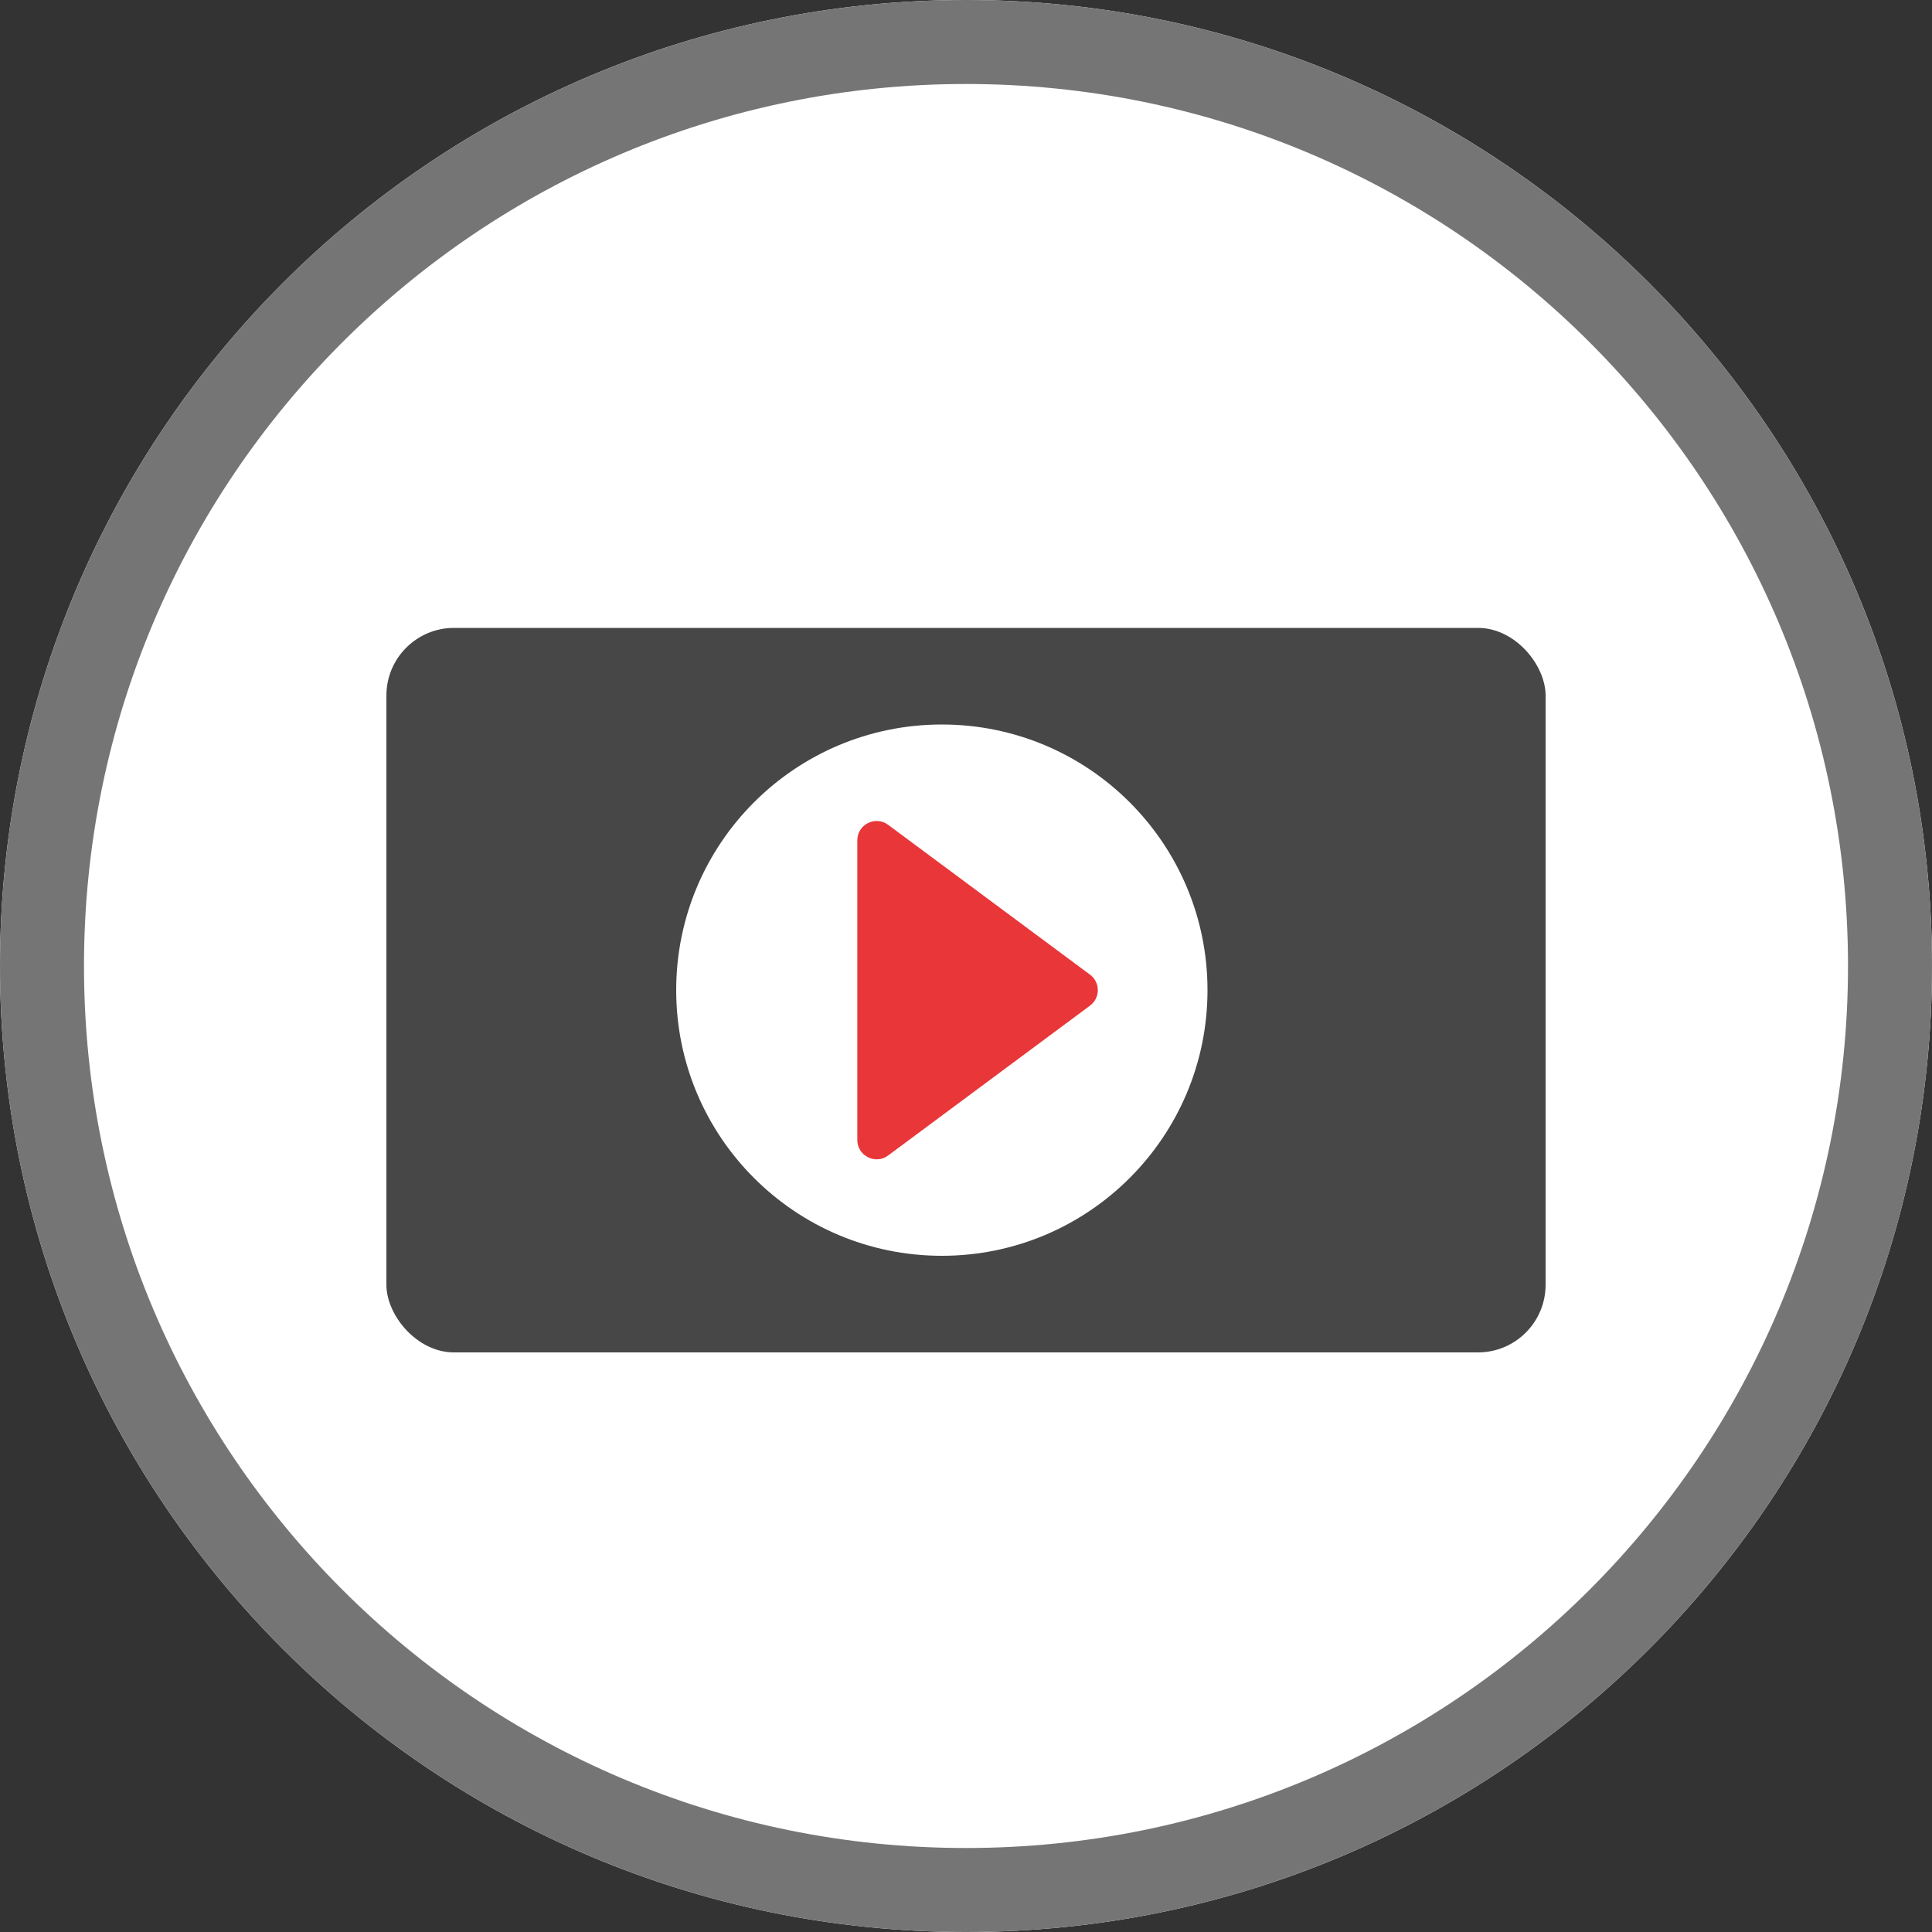
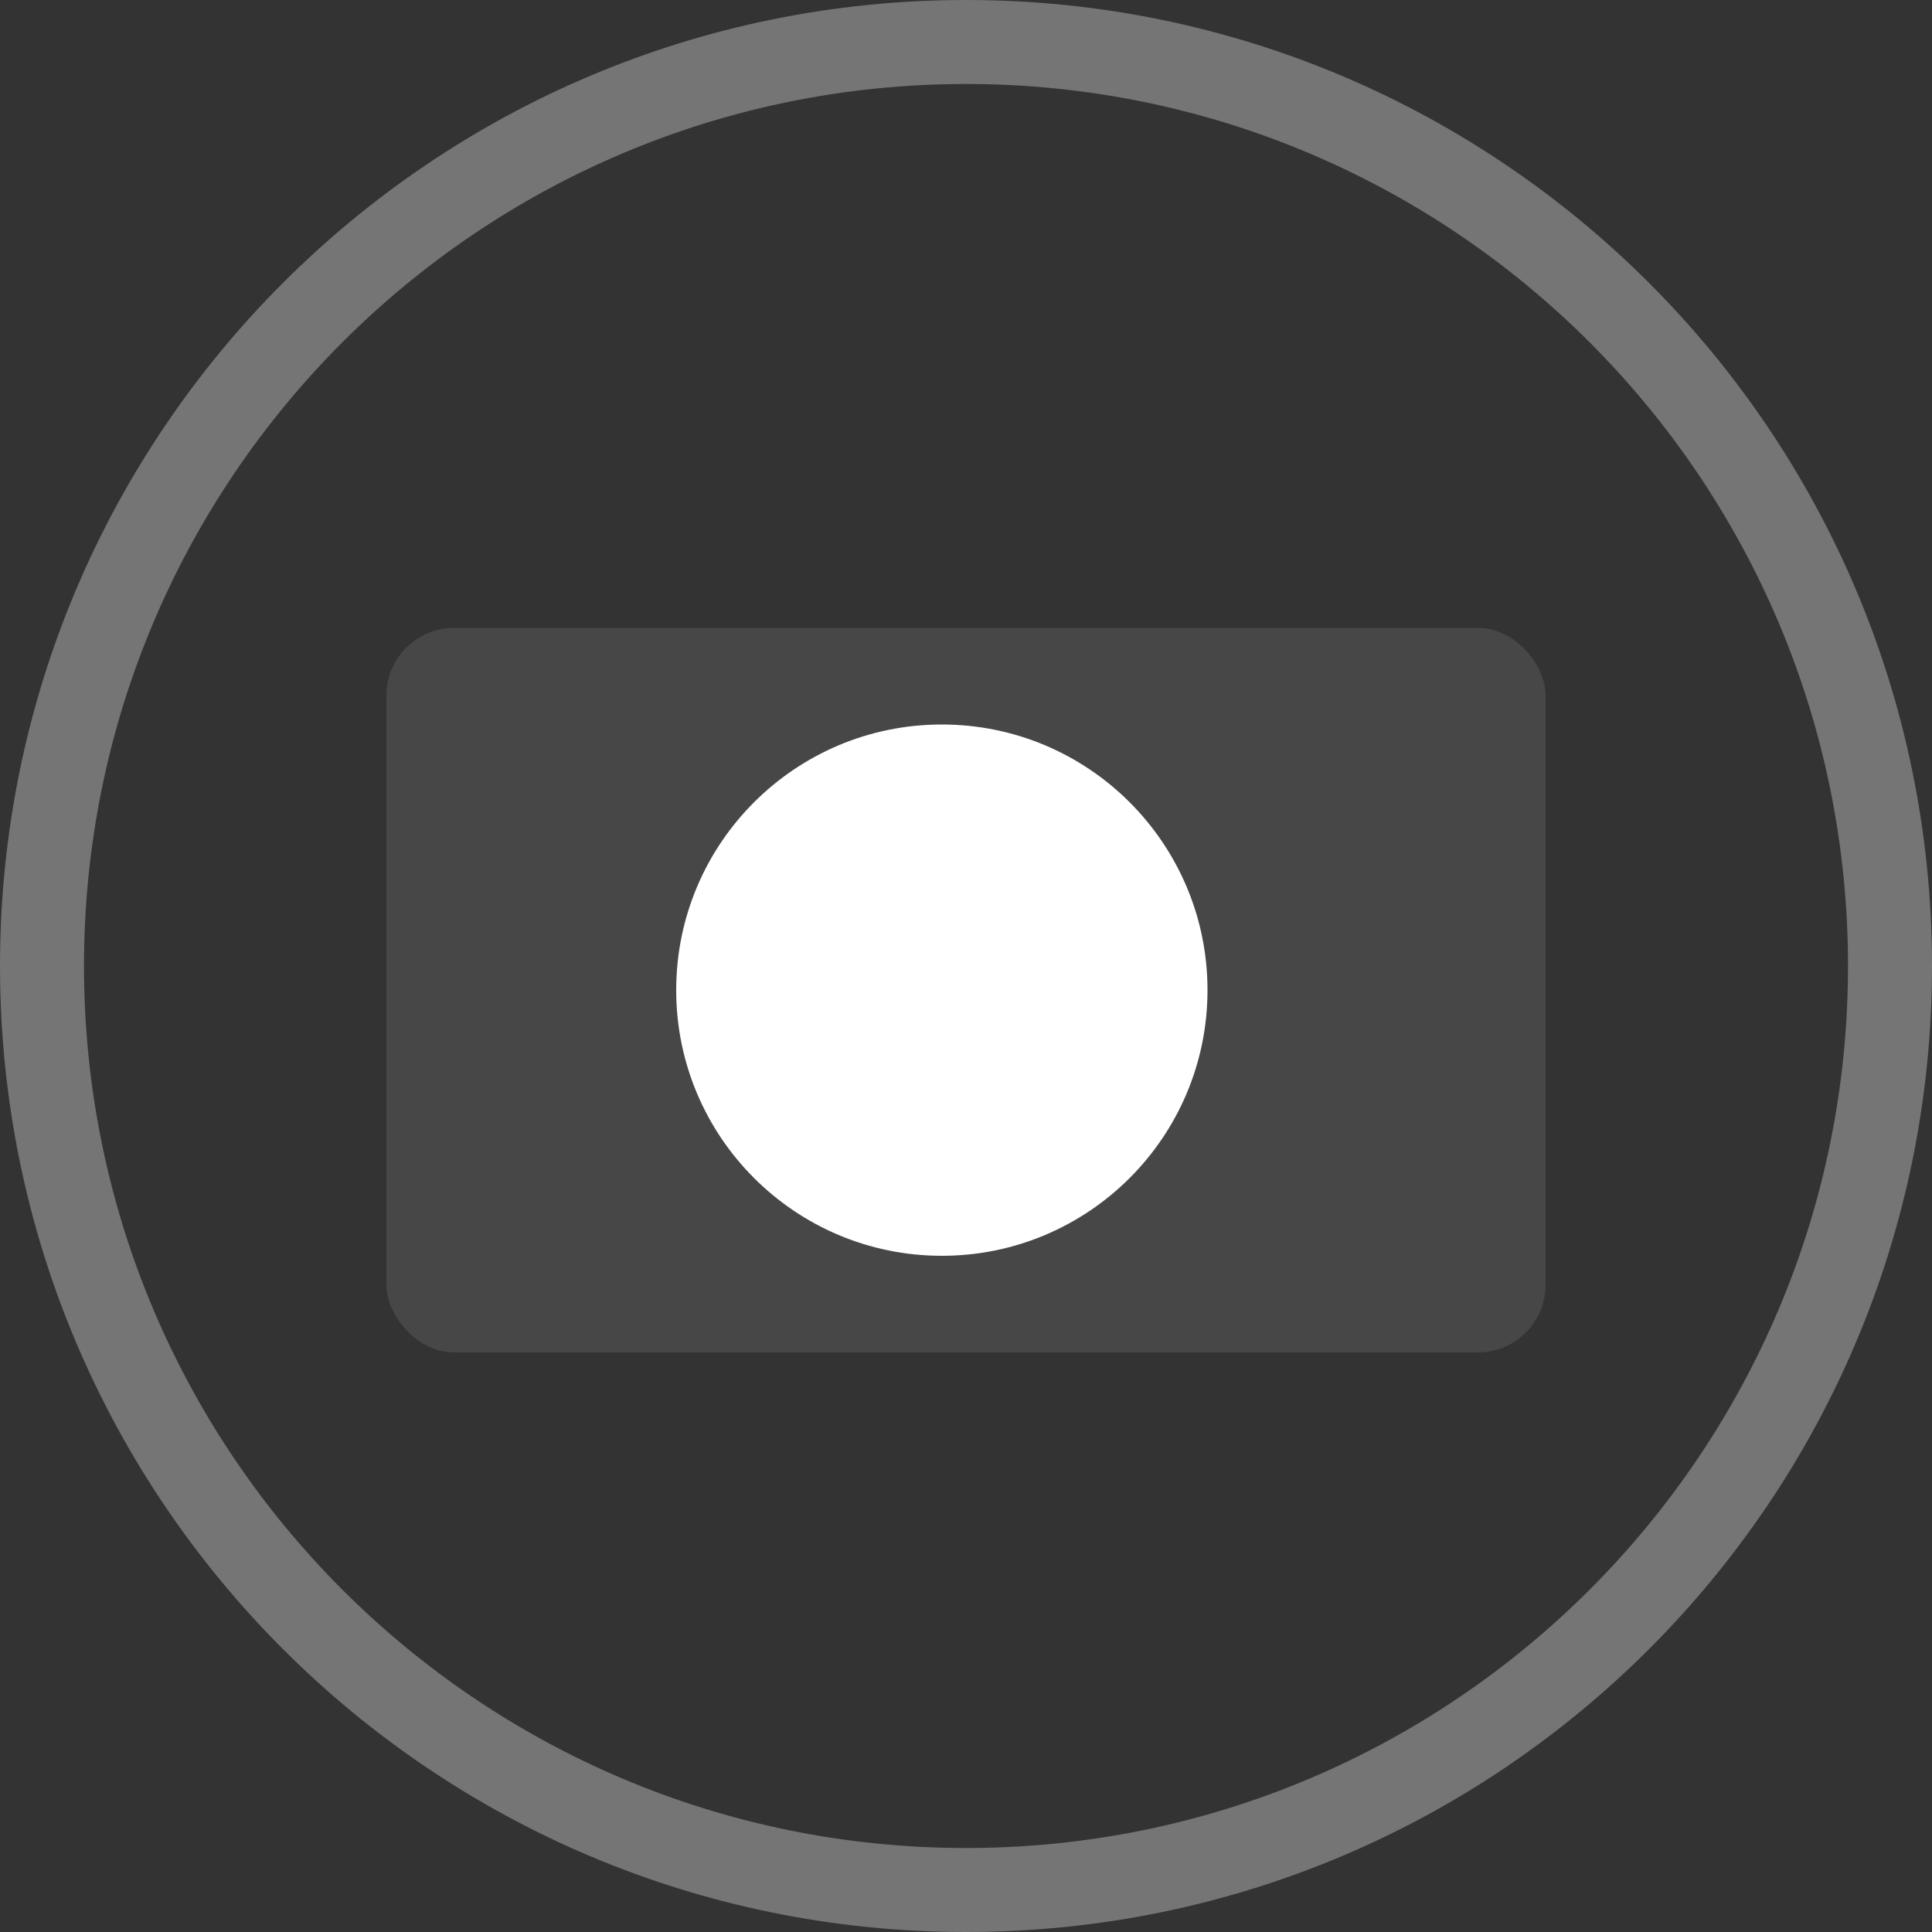
<svg xmlns="http://www.w3.org/2000/svg" width="40" height="40" viewBox="0 0 40 40" fill="none">
  <rect x="0" y="0" width="40" height="40" fill="#333333" stroke="none" />
-   <path d="M40 20C40 31.046 31.046 40 20 40C8.954 40 0 31.046 0 20C0 8.954 8.954 0 20 0C31.046 0 40 8.954 40 20Z" fill="white" />
  <rect x="8" y="13" width="24" height="15" rx="1.4" fill="#474747" />
  <circle cx="19.5" cy="20.5" r="5.5" fill="white" />
-   <path d="M22.567 20.179C22.783 20.339 22.783 20.661 22.567 20.821L18.388 23.923C18.125 24.119 17.75 23.931 17.75 23.602L17.75 17.398C17.75 17.069 18.125 16.881 18.388 17.077L22.567 20.179Z" fill="#E83639" />
-   <path fill-rule="evenodd" clip-rule="evenodd" d="M40 20C40 31.046 31.046 40 20 40C8.954 40 0 31.046 0 20C0 8.954 8.954 0 20 0C31.046 0 40 8.954 40 20ZM20 38.261C30.085 38.261 38.261 30.085 38.261 20C38.261 9.915 30.085 1.739 20 1.739C9.915 1.739 1.739 9.915 1.739 20C1.739 30.085 9.915 38.261 20 38.261Z" fill="#757575" />
+   <path fill-rule="evenodd" clip-rule="evenodd" d="M40 20C40 31.046 31.046 40 20 40C8.954 40 0 31.046 0 20C0 8.954 8.954 0 20 0C31.046 0 40 8.954 40 20ZM20 38.261C30.085 38.261 38.261 30.085 38.261 20C38.261 9.915 30.085 1.739 20 1.739C9.915 1.739 1.739 9.915 1.739 20C1.739 30.085 9.915 38.261 20 38.261" fill="#757575" />
</svg>